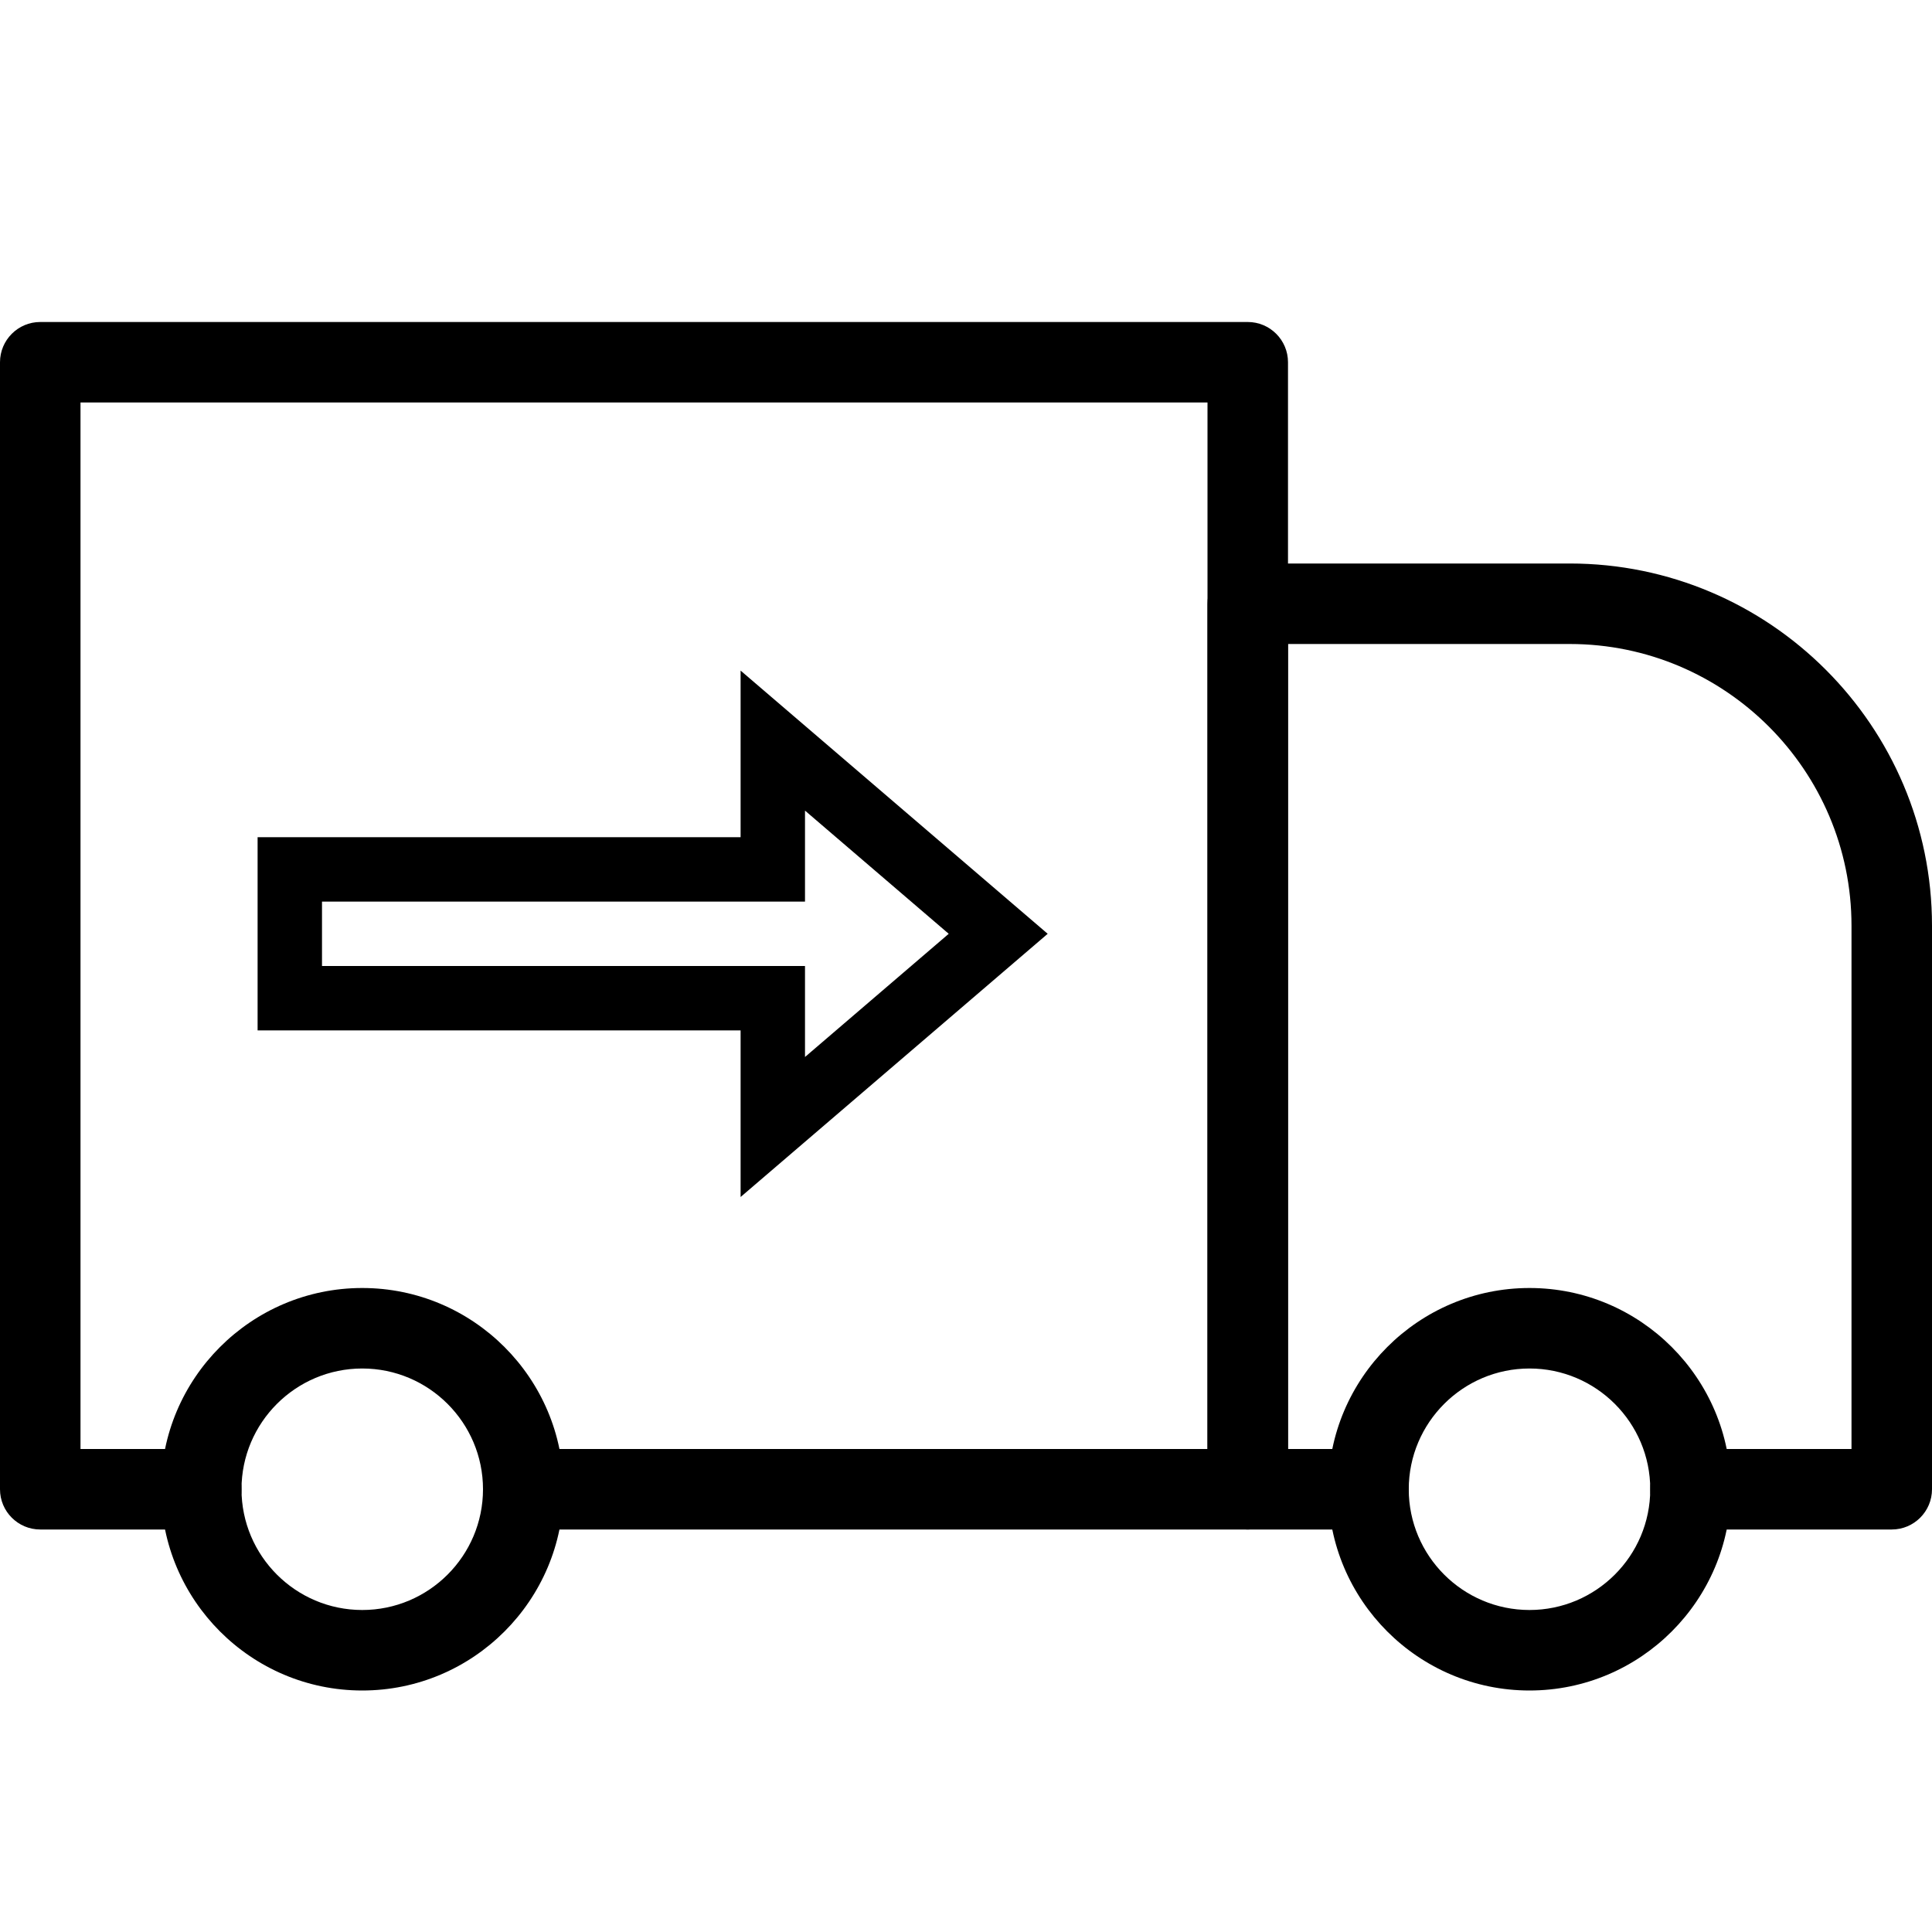
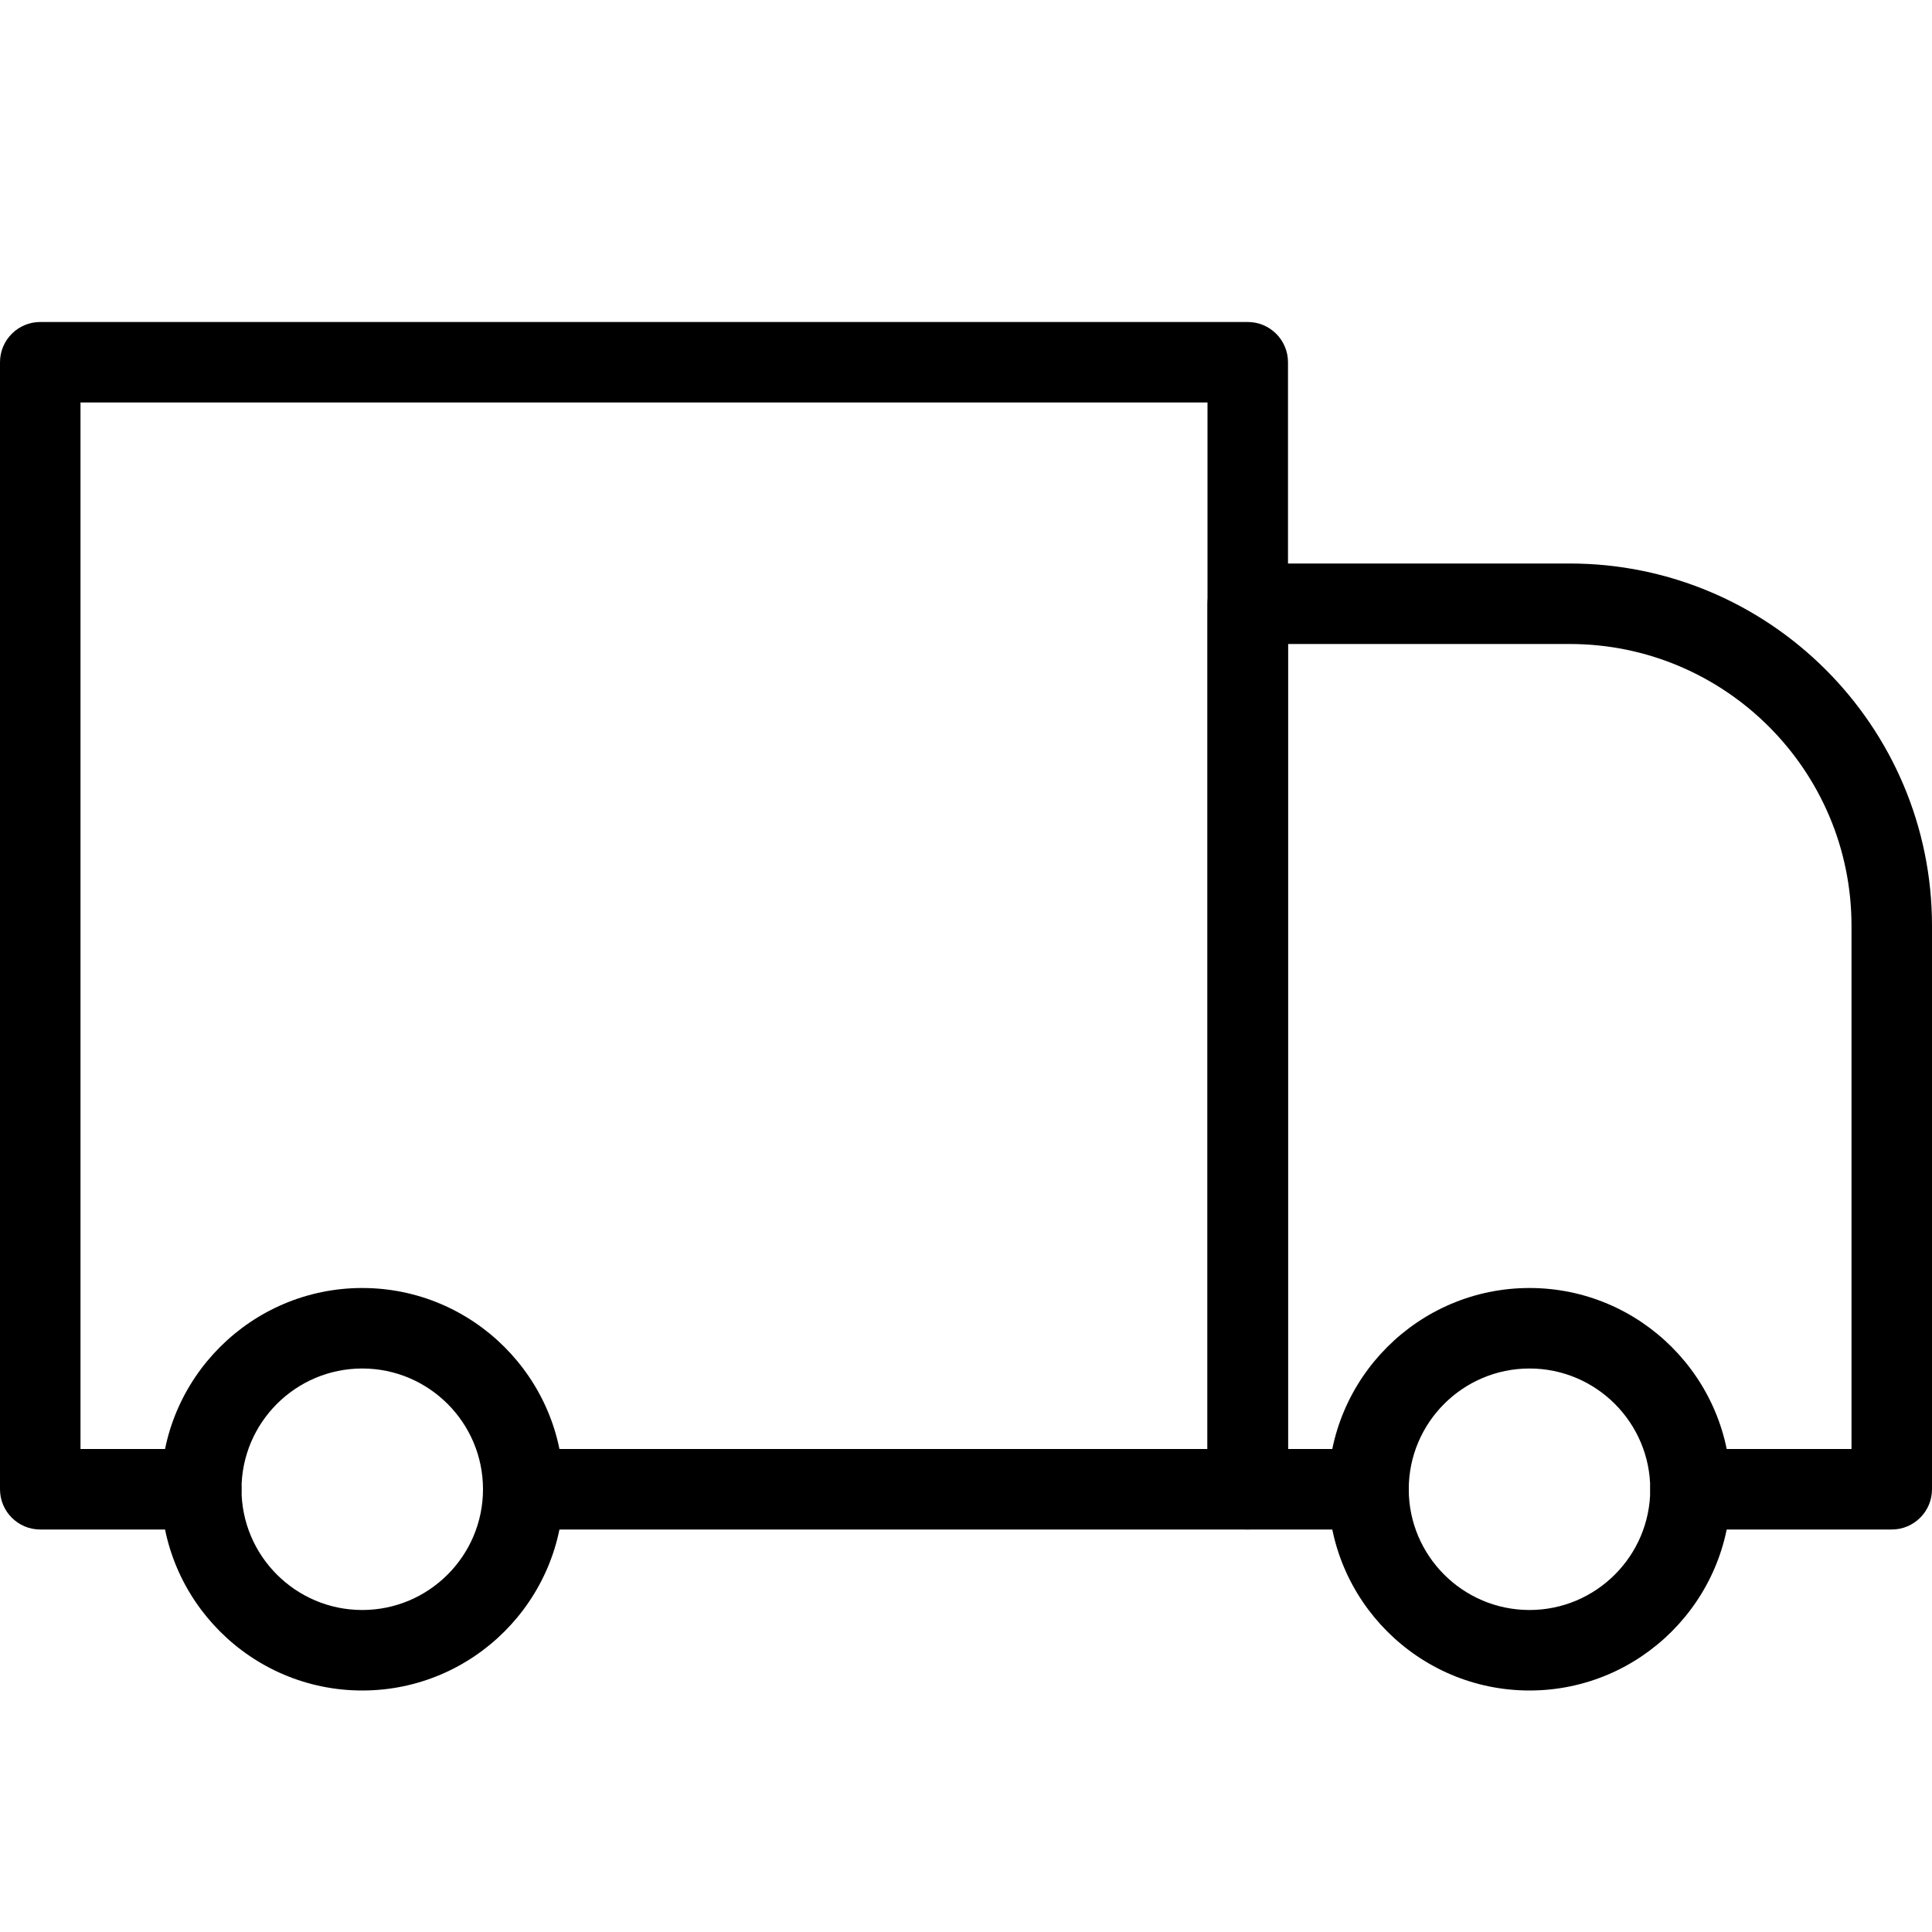
<svg xmlns="http://www.w3.org/2000/svg" viewBox="0 0 60 60" fill="none">
  <g clip-path="url(#clip0_66_2724)">
-     <path d="M38.75 47.5H16.25C15.56 47.5 15 46.94 15 46.25C15 45.56 15.56 45 16.25 45H37.5V12.5H2.5V45H6.25C6.94 45 7.5 45.56 7.5 46.25C7.5 46.94 6.94 47.5 6.25 47.5H1.25C0.56 47.5 0 46.94 0 46.25V11.25C0 10.56 0.56 10 1.25 10H38.75C39.44 10 40 10.56 40 11.25V46.25C40 46.94 39.44 47.5 38.75 47.5Z" fill="black" />
+     <path d="M38.75 47.5H16.25C15 45.56 15.56 45 16.25 45H37.5V12.5H2.5V45H6.25C6.94 45 7.5 45.56 7.5 46.25C7.5 46.94 6.94 47.5 6.25 47.5H1.25C0.56 47.5 0 46.94 0 46.25V11.25C0 10.56 0.56 10 1.25 10H38.75C39.44 10 40 10.56 40 11.25V46.25C40 46.94 39.44 47.5 38.75 47.5Z" fill="black" />
    <path d="M58.75 47.5H52.5C51.81 47.5 51.25 46.94 51.25 46.25C51.25 45.56 51.81 45 52.5 45H57.5V28.75C57.5 23.925 53.575 20 48.75 20H40V45H42.5C43.19 45 43.75 45.56 43.75 46.25C43.75 46.94 43.19 47.5 42.5 47.5H38.75C38.06 47.5 37.5 46.94 37.5 46.25V18.75C37.5 18.06 38.06 17.5 38.75 17.5H48.75C54.953 17.5 60 22.547 60 28.75V46.25C60 46.94 59.44 47.5 58.75 47.5Z" fill="black" />
    <path d="M47.5 52.5C44.053 52.5 41.25 49.695 41.25 46.25C41.25 42.805 44.053 40 47.5 40C50.947 40 53.75 42.805 53.75 46.25C53.75 49.695 50.947 52.5 47.5 52.5ZM47.5 42.5C45.432 42.5 43.75 44.182 43.75 46.25C43.75 48.318 45.432 50 47.5 50C49.568 50 51.25 48.318 51.25 46.25C51.25 44.182 49.568 42.5 47.5 42.5Z" fill="black" />
    <path d="M11.25 52.5C7.803 52.5 5 49.695 5 46.25C5 42.805 7.803 40 11.25 40C14.697 40 17.5 42.805 17.5 46.25C17.5 49.695 14.697 52.5 11.25 52.5ZM11.25 42.5C9.182 42.5 7.5 44.182 7.5 46.25C7.5 48.318 9.182 50 11.25 50C13.318 50 15 48.318 15 46.25C15 44.182 13.318 42.5 11.25 42.5Z" fill="black" />
-     <path d="M24 35H23V37.174L24.651 35.759L24 35ZM24 31H25V30H24V31ZM31 29L31.651 29.759L32.537 29L31.651 28.241L31 29ZM24 23L24.651 22.241L23 20.826V23H24ZM24 27V28H25V27H24ZM9 27V26H8V27H9ZM9 31H8V32H9V31ZM25 35V31H23V35H25ZM30.349 28.241L23.349 34.241L24.651 35.759L31.651 29.759L30.349 28.241ZM23.349 23.759L30.349 29.759L31.651 28.241L24.651 22.241L23.349 23.759ZM25 27V23H23V27H25ZM9 28H24V26H9V28ZM10 31V27H8V31H10ZM24 30H9V32H24V30Z" fill="black" />
  </g>
  <defs>
    <clipPath id="clip0_66_2724">
      <rect width="60" height="60" fill="white" />
    </clipPath>
  </defs>
</svg>